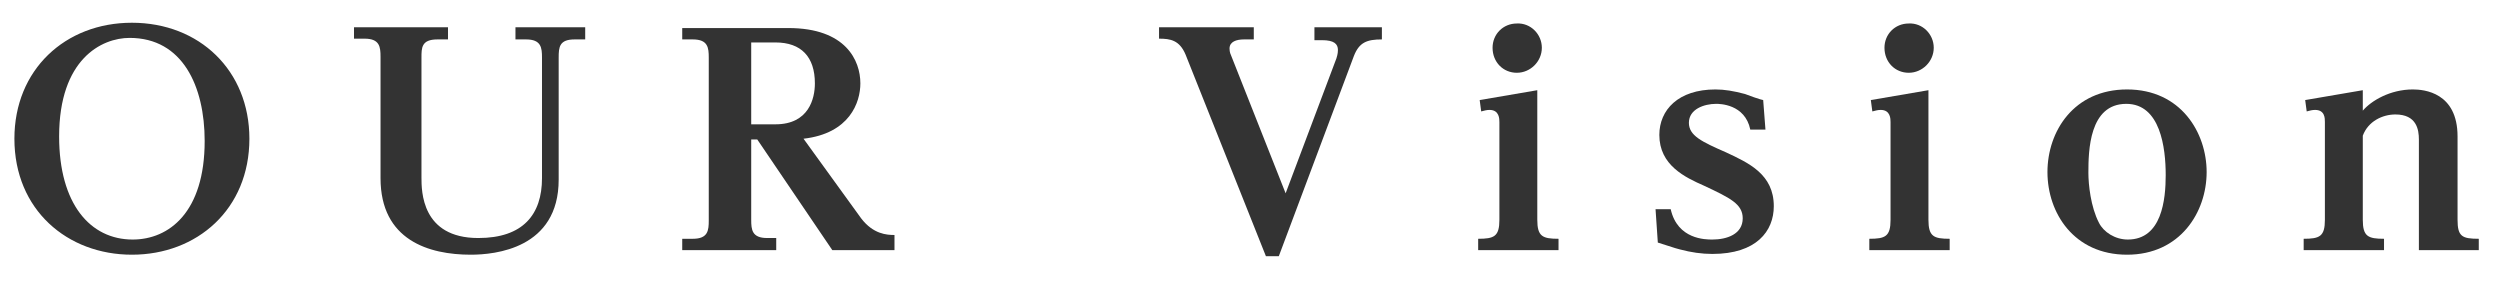
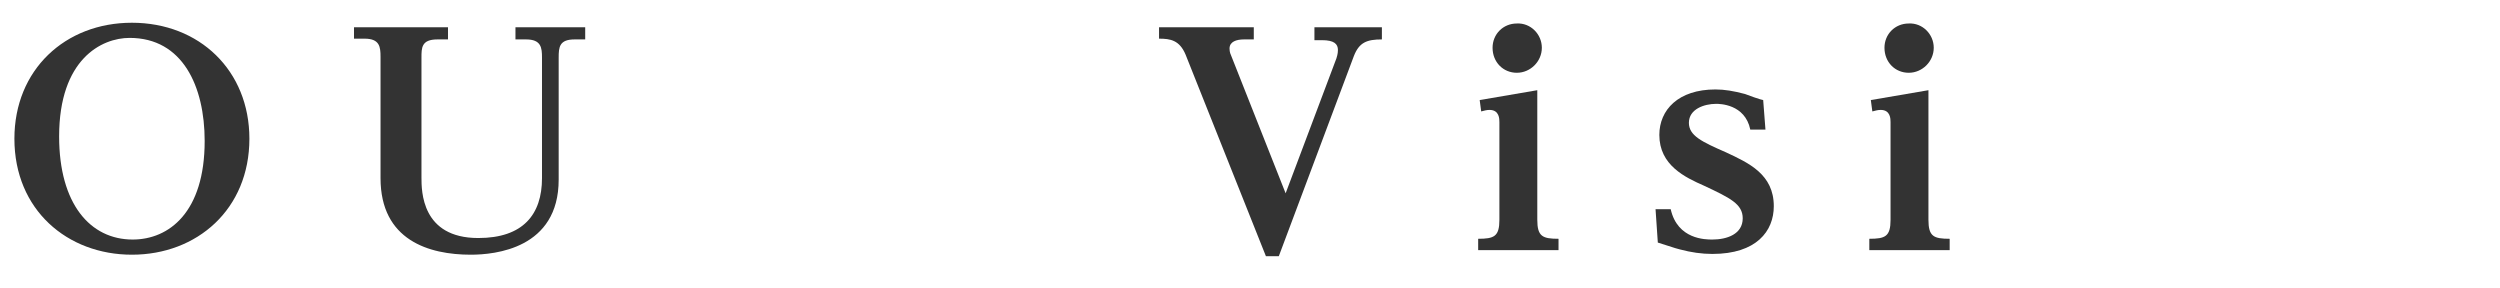
<svg xmlns="http://www.w3.org/2000/svg" version="1.1" id="レイヤー_1" x="0px" y="0px" viewBox="0 0 329.8 38" style="enable-background:new 0 0 329.8 38;" xml:space="preserve">
  <style type="text/css">
	.st0{enable-background:new    ;}
	.st1{fill:#333333;}
</style>
  <g class="st0">
    <path class="st1" d="M32.9,18.3c0,9.3-6.9,15.3-15.5,15.3c-8.5,0-15.5-5.9-15.5-15.3C1.9,9.2,8.6,3,17.4,3   C26.3,3,32.9,9.3,32.9,18.3z M7.8,18c0,8.9,4.1,13.6,9.7,13.6c4.8,0,9.5-3.6,9.5-13C27,11.4,24.1,5,17.1,5C13.4,5,7.8,7.8,7.8,18z" />
    <path class="st1" d="M59.1,3.6v1.6h-1.4c-2.1,0-2.1,1.1-2.1,2.4v15.8c0,1.8,0,8,7.5,8c5.9,0,8.4-3.1,8.4-7.9V7.6   c0-1.3-0.1-2.4-2.1-2.4h-1.4V3.6h9.2v1.6h-1.4c-2,0-2.1,1-2.1,2.4v16.1c0,9.1-8.4,9.9-11.6,9.9c-5.5,0-11.9-1.9-11.9-10.1v-16   c0-1.3-0.1-2.4-2.1-2.4h-1.4V3.6H59.1z" />
-     <path class="st1" d="M113.6,28.8c1.6,2.1,3.4,2.2,4.4,2.2v2h-8.2l-9.9-14.6h-0.8V29c0,1.3,0.1,2.4,2.1,2.4h1.2V33H90v-1.5h1.4   c2,0,2.1-1.1,2.1-2.4V7.6c0-1.3-0.1-2.4-2.1-2.4H90V3.7h14c7.6,0,9.5,4.3,9.5,7.3c0,2.5-1.4,6.6-7.5,7.3L113.6,28.8z M102.3,16.4   c4.4,0,5.2-3.4,5.2-5.4c0-3.5-1.8-5.4-5.2-5.4h-3.2v10.8H102.3z" />
    <path class="st1" d="M165.4,3.6v1.6h-1.3c-1,0-1.9,0.3-1.9,1.2c0,0.1,0,0.5,0.2,0.9l7.2,18.2l6.7-17.8c0.2-0.6,0.2-1,0.2-1.1   c0-0.8-0.5-1.3-2.1-1.3h-1V3.6h8.9v1.6c-2,0-3,0.4-3.7,2.2l-9.9,26.4H167L156.4,7.2c-0.8-1.9-2-2.1-3.5-2.1V3.6H165.4z" />
    <path class="st1" d="M202.8,29c0,2.2,0.7,2.5,2.8,2.5V33h-10.6v-1.5c2.1,0,2.8-0.3,2.8-2.5V16.1c0-0.4,0-1.6-1.3-1.6   c-0.4,0-0.7,0.1-1.1,0.2l-0.2-1.5l7.6-1.3V29z M203.4,6.3c0,1.8-1.5,3.3-3.3,3.3c-1.8,0-3.2-1.4-3.2-3.3c0-1.8,1.4-3.2,3.2-3.2   C201.9,3,203.4,4.5,203.4,6.3z" />
    <path class="st1" d="M218.4,27.6h2c0.9,4,4.6,4,5.5,4c1.9,0,4-0.7,4-2.8c0-1.9-1.7-2.7-5.1-4.3c-2.5-1.1-5.9-2.7-5.9-6.7   c0-3.3,2.5-6,7.4-6c1.2,0,2.4,0.2,3.9,0.6c0.2,0.1,2.2,0.8,2.4,0.8l0.3,3.9h-2c-0.7-3.4-4.1-3.4-4.5-3.4c-1.6,0-3.6,0.7-3.6,2.5   c0,1.7,1.7,2.5,4.9,3.9c3,1.4,6.3,2.9,6.3,7.1c0,3.3-2.3,6.3-8.1,6.3c-1.4,0-2.8-0.2-4.3-0.6c-0.5-0.1-2.5-0.8-2.9-0.9L218.4,27.6z   " />
    <path class="st1" d="M254.4,29c0,2.2,0.7,2.5,2.8,2.5V33h-10.6v-1.5c2.1,0,2.8-0.3,2.8-2.5V16.1c0-0.4,0-1.6-1.3-1.6   c-0.4,0-0.7,0.1-1.1,0.2l-0.2-1.5l7.6-1.3V29z M255.1,6.3c0,1.8-1.5,3.3-3.3,3.3c-1.8,0-3.2-1.4-3.2-3.3c0-1.8,1.4-3.2,3.2-3.2   C253.6,3,255.1,4.5,255.1,6.3z" />
-     <path class="st1" d="M280.6,11.8c7.1,0,10.5,5.7,10.5,10.9c0,5.3-3.5,10.9-10.5,10.9c-7,0-10.5-5.5-10.5-10.9   C270.1,17.3,273.6,11.8,280.6,11.8z M276.9,29.4c0.6,1.2,2.1,2.2,3.8,2.2c4.5,0,5-5.3,5-8.5c0-3.6-0.7-9.4-5.2-9.4   c-4.9,0-5,6.2-5,9.1C275.5,24.3,275.8,27.3,276.9,29.4z" />
-     <path class="st1" d="M311.7,14.6c1.1-1.3,3.6-2.8,6.6-2.8c1.5,0,5.9,0.4,5.9,6.2V29c0,2.2,0.6,2.5,2.8,2.5V33h-7.9V18.4   c0-1.3-0.3-3.3-3.1-3.3c-1.7,0-3.6,0.9-4.3,2.8V29c0,2.2,0.7,2.5,2.8,2.5V33h-10.6v-1.5c2.1,0,2.8-0.3,2.8-2.5V16.1   c0-0.5,0-1.6-1.3-1.6c-0.4,0-0.7,0.1-1.1,0.2l-0.2-1.5l7.6-1.3V14.6z" />
  </g>
</svg>